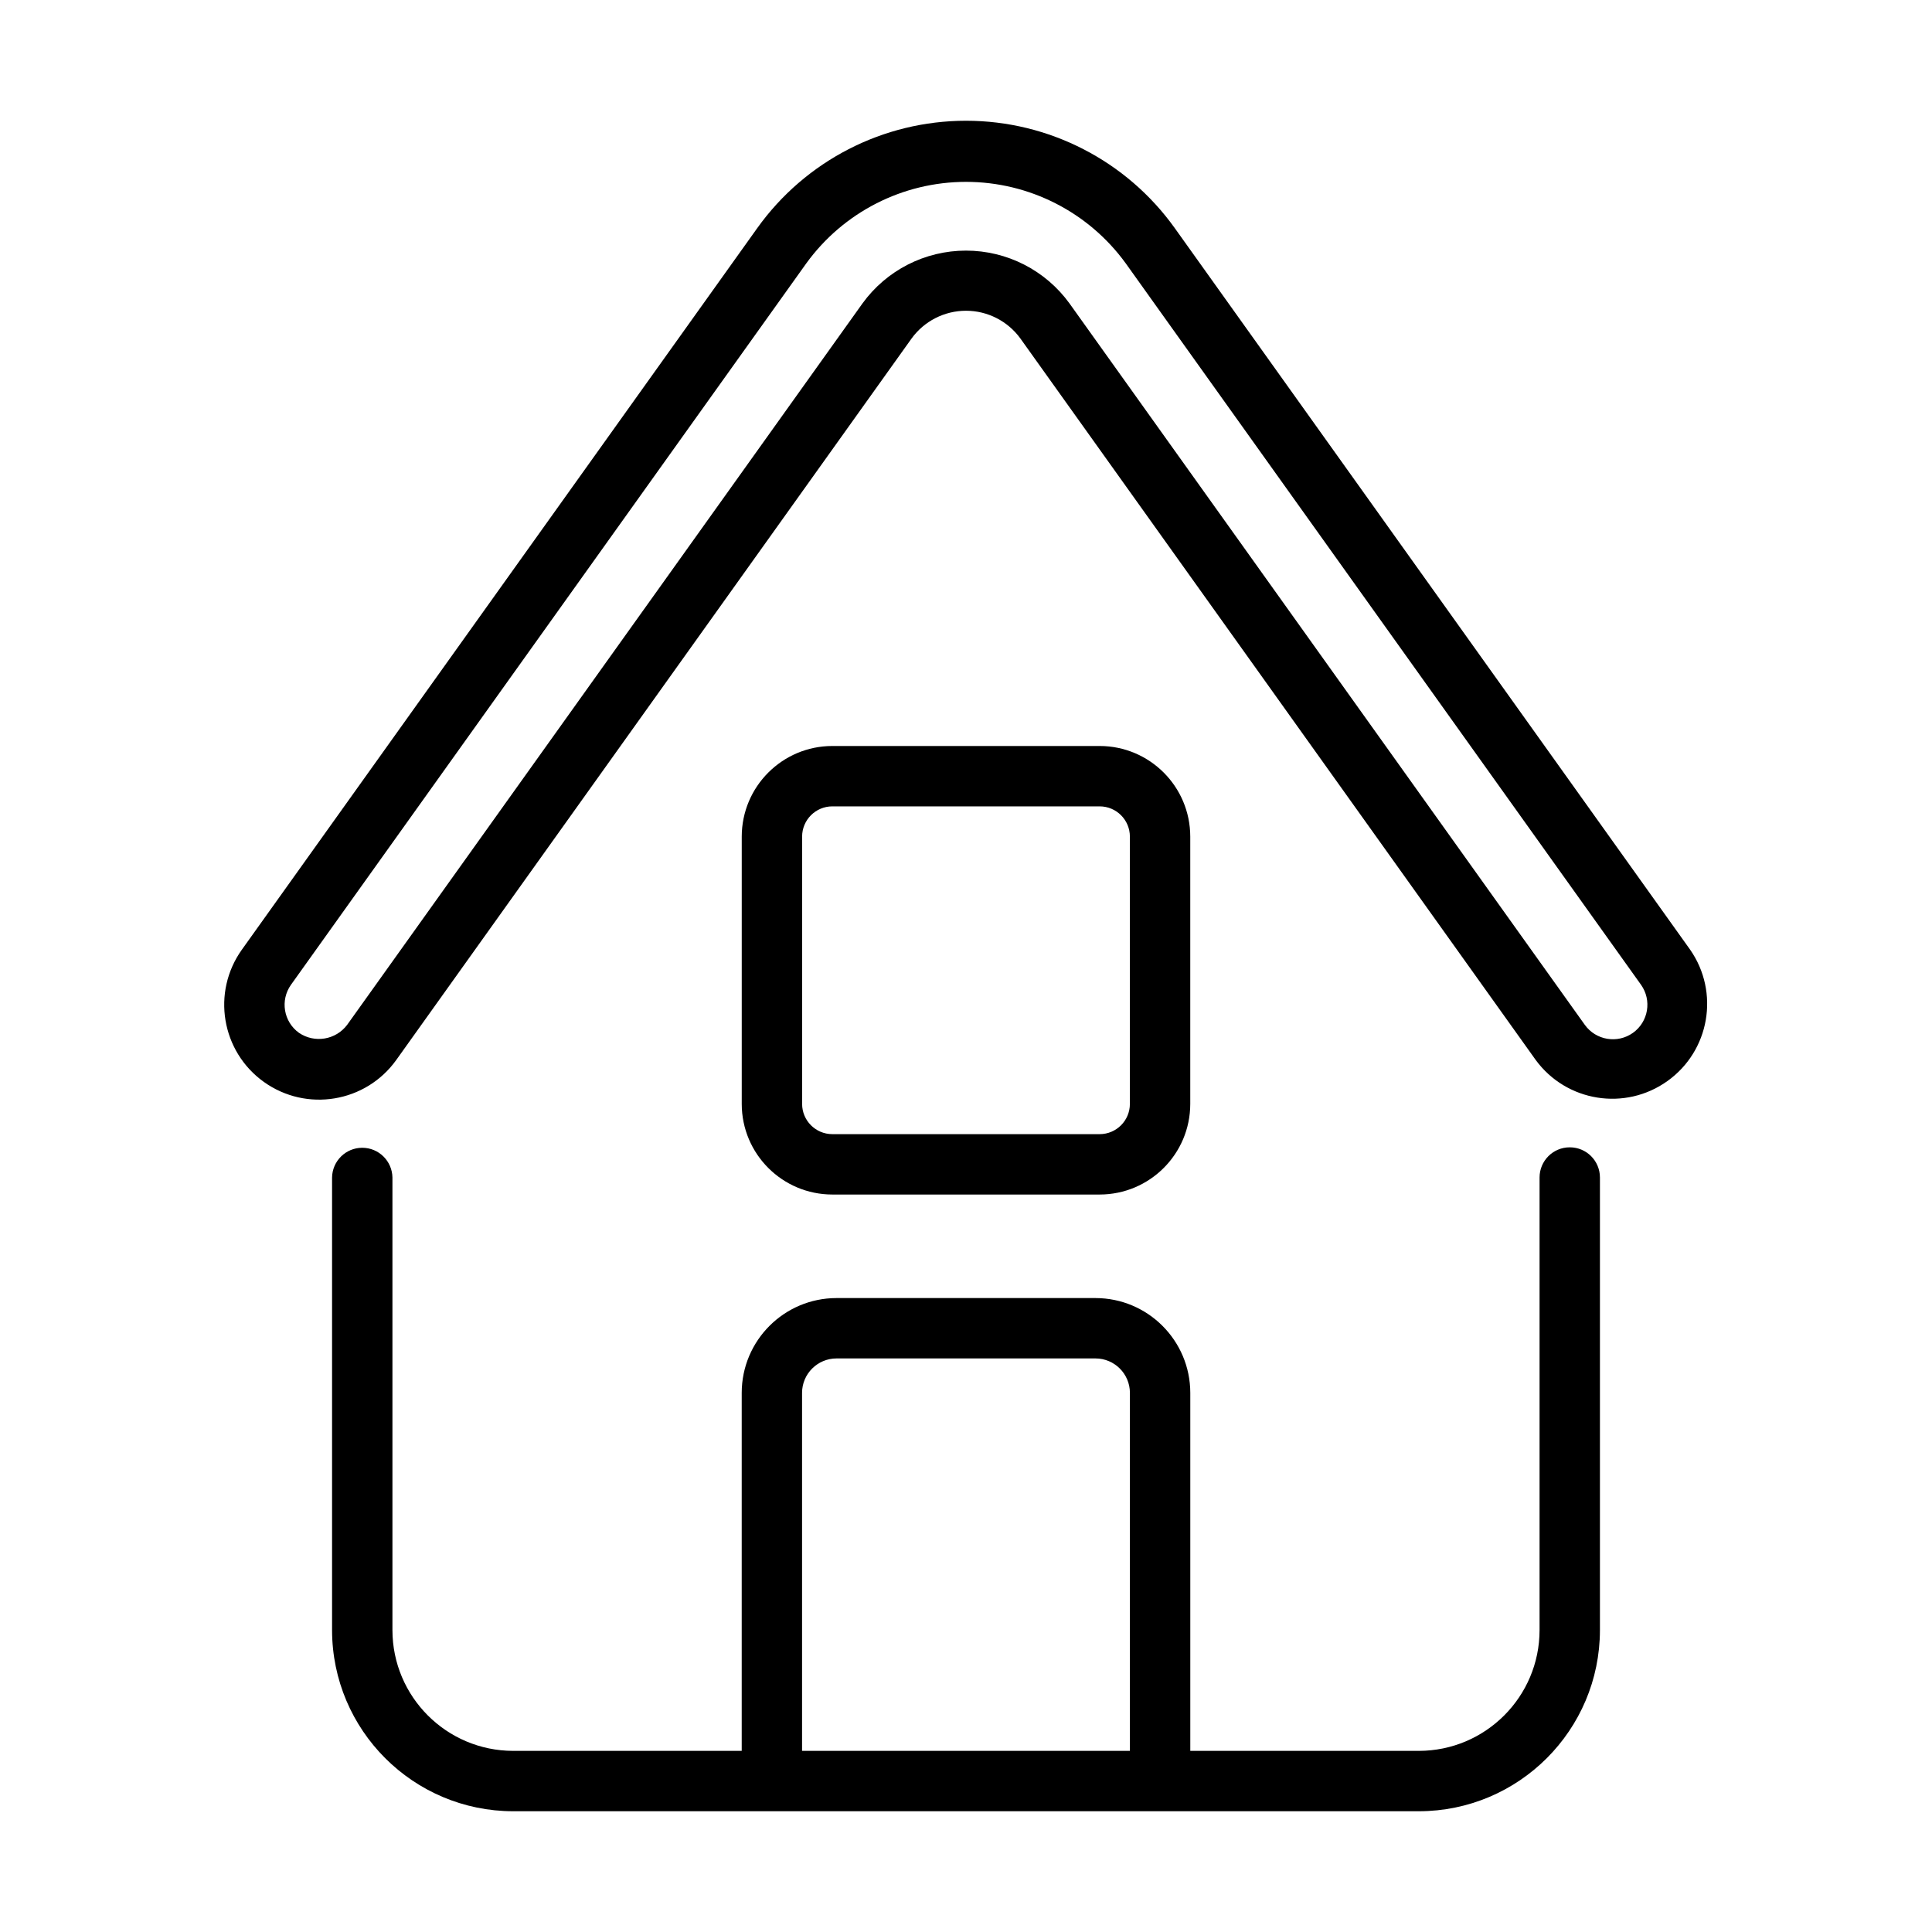
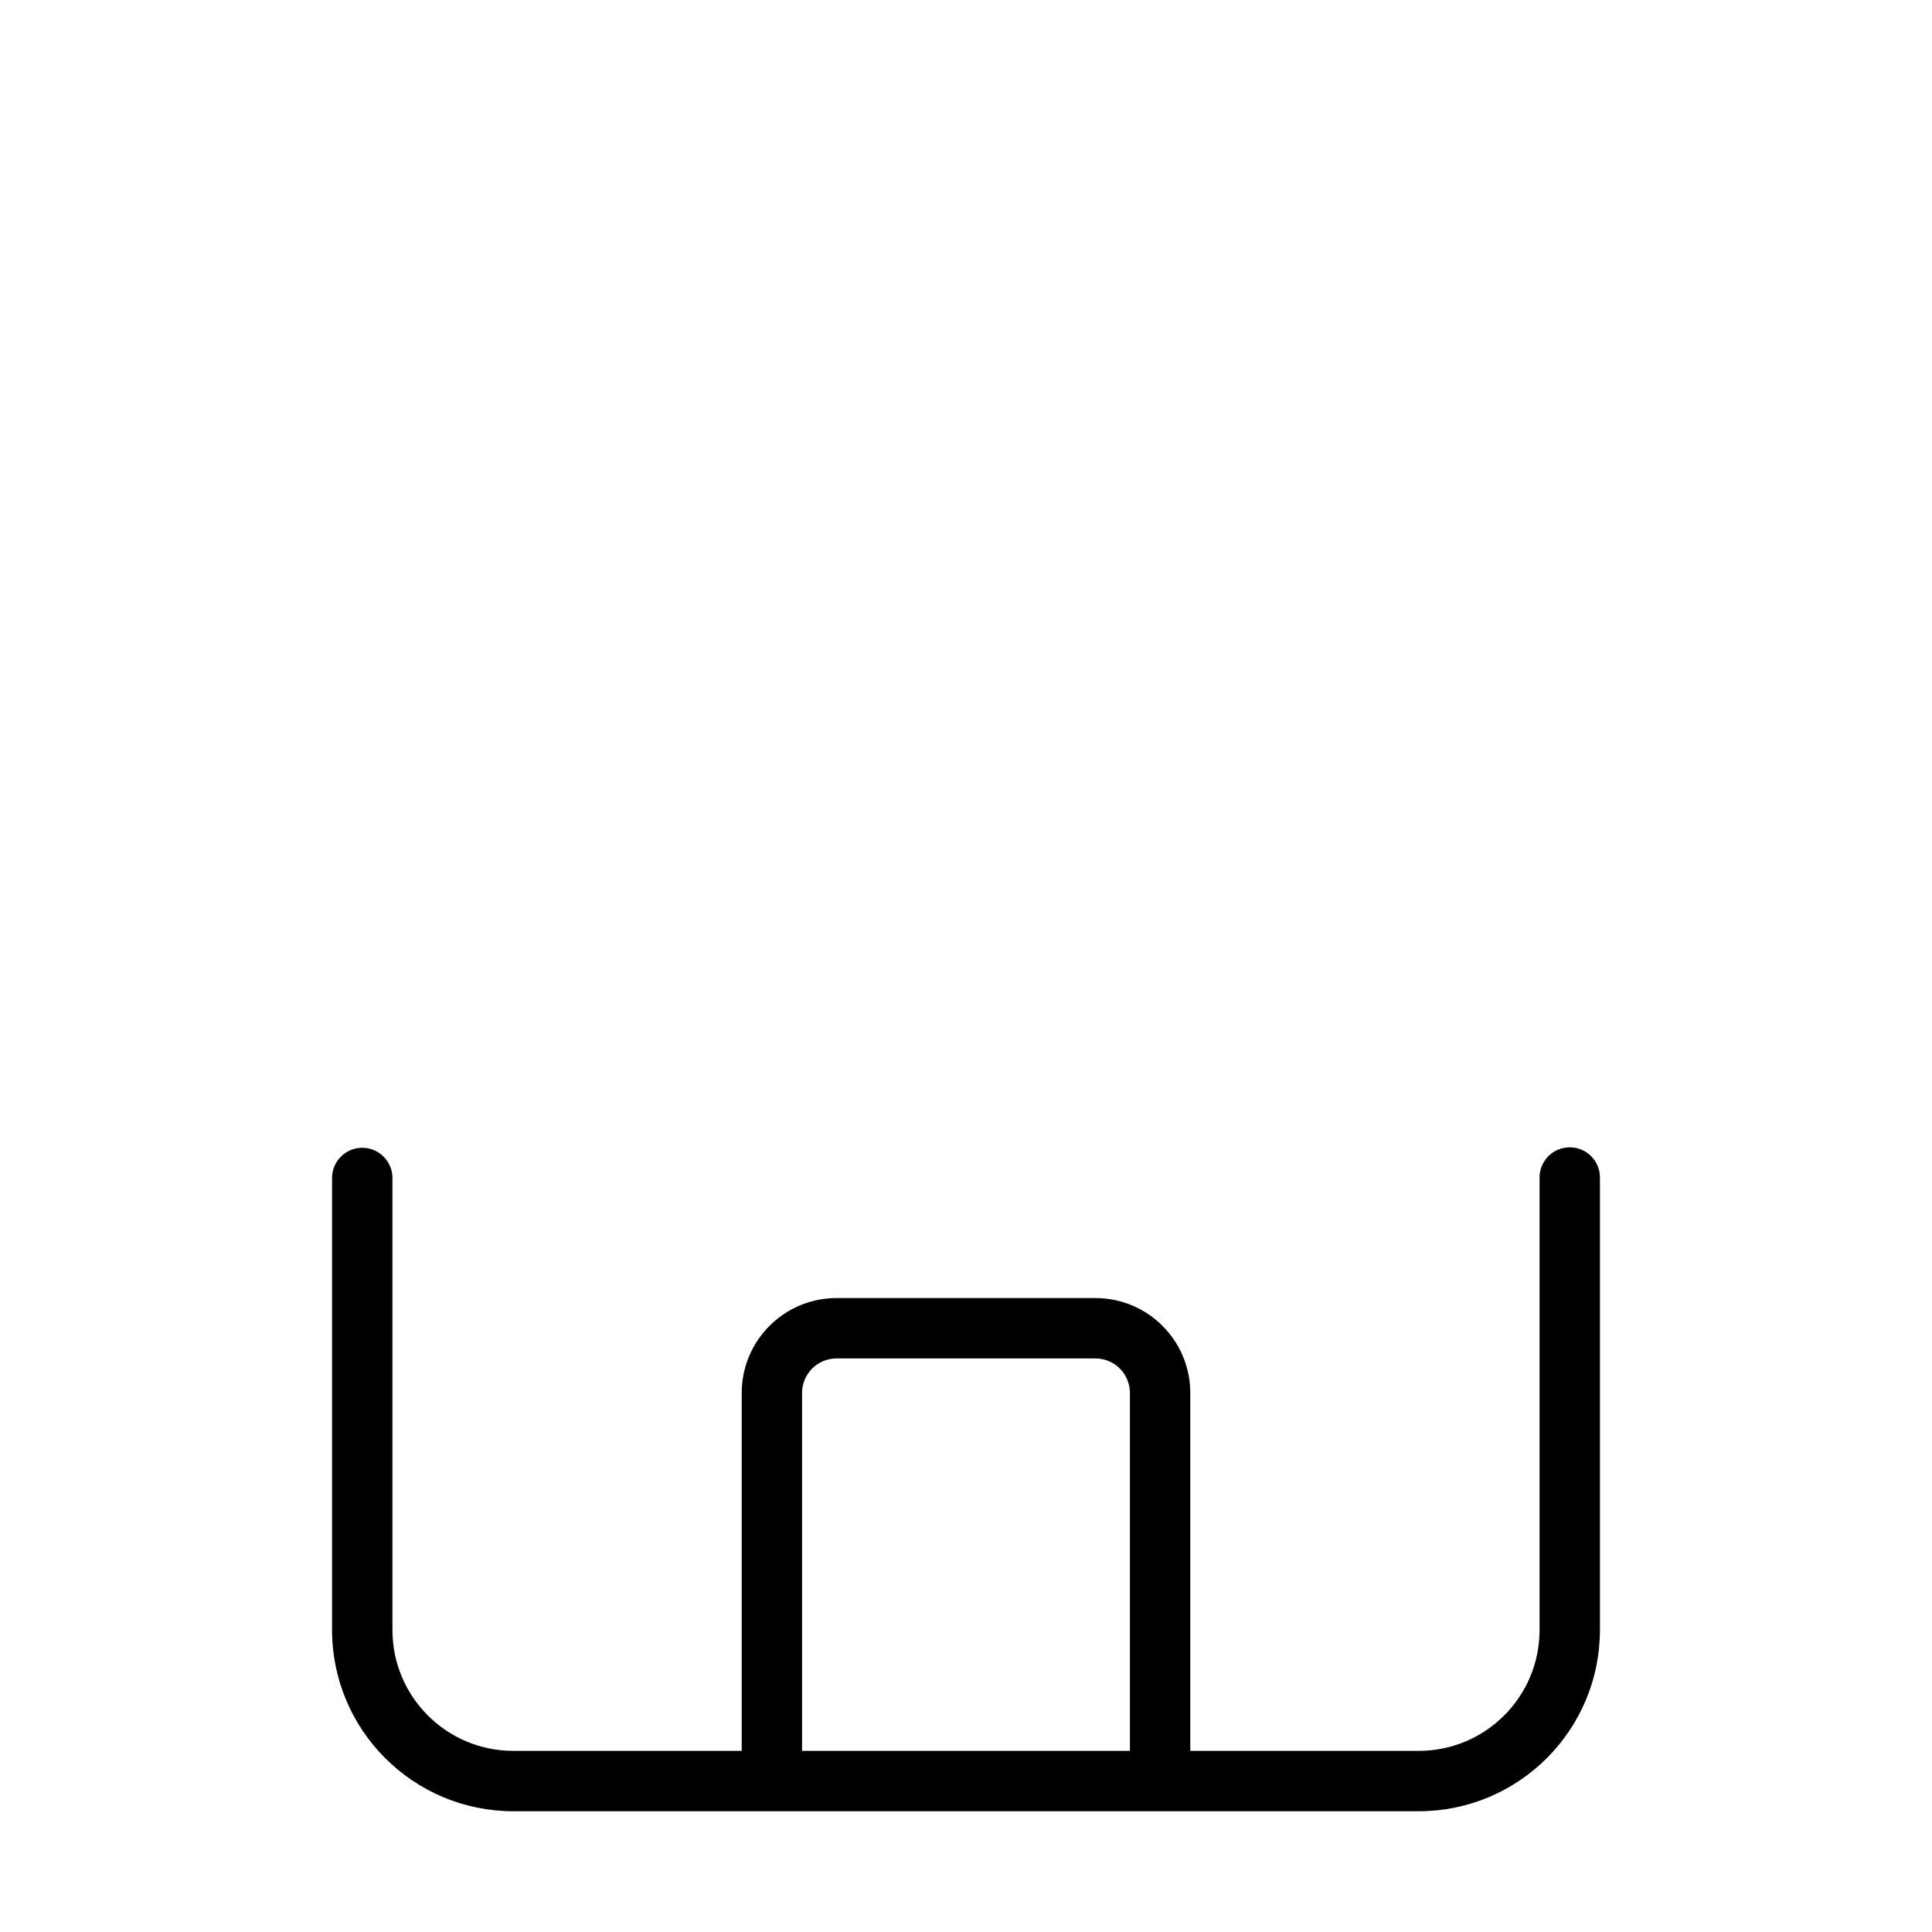
<svg xmlns="http://www.w3.org/2000/svg" width="256px" height="256px" viewBox="0 0 256 256" version="1.1">
  <g id="surface1">
-     <path style=" stroke:none;fill-rule:nonzero;fill:rgb(0%,0%,0%);fill-opacity:1;" d="M 223.949 125.832 L 155.668 30.234 C 149.285 21.301 138.98 16 128 16 C 117.02 16 106.715 21.305 100.332 30.238 L 32.051 125.832 C 28.016 131.48 29.324 139.332 34.973 143.367 C 40.625 147.402 48.477 146.094 52.512 140.445 L 120.789 44.852 C 122.465 42.543 125.145 41.176 128 41.176 C 130.852 41.176 133.531 42.543 135.207 44.852 L 203.488 140.449 C 207.559 146.004 215.336 147.25 220.941 143.246 C 226.543 139.246 227.887 131.48 223.949 125.832 Z M 216.379 136.855 C 214.324 138.32 211.469 137.848 209.996 135.797 L 141.715 40.207 C 138.527 35.809 133.426 33.207 127.996 33.207 C 122.566 33.207 117.465 35.809 114.281 40.207 L 46 135.797 C 44.496 137.793 41.691 138.262 39.621 136.859 C 37.57 135.387 37.098 132.535 38.562 130.48 L 106.844 34.887 C 111.762 28.109 119.629 24.098 128 24.098 C 136.375 24.098 144.242 28.109 149.16 34.887 L 217.438 130.48 C 218.902 132.531 218.43 135.387 216.379 136.855 Z M 216.379 136.855 " />
    <path style=" stroke:none;fill-rule:nonzero;fill:rgb(0%,0%,0%);fill-opacity:1;" d="M 208 152.027 C 205.789 152.023 204 153.816 204 156.027 L 204 216 C 203.992 224.832 196.832 231.992 188 232 L 157.719 232 L 157.719 184.562 C 157.711 177.629 152.094 172.008 145.16 172 L 110.84 172 C 103.906 172.008 98.289 177.625 98.281 184.562 L 98.281 232 L 68 232 C 59.168 231.988 52.012 224.832 52 216 L 52 156.027 C 51.965 153.84 50.184 152.086 48 152.086 C 45.816 152.086 44.035 153.84 44 156.027 L 44 216 C 44.016 229.25 54.75 239.984 68 240 L 188 240 C 201.25 239.984 211.984 229.25 212 216 L 212 156.027 C 212 153.816 210.211 152.023 208 152.027 Z M 149.719 232 L 106.277 232 L 106.277 184.562 C 106.281 182.043 108.32 180.004 110.84 180 L 145.16 180 C 147.676 180.004 149.715 182.043 149.719 184.562 Z M 149.719 232 " />
-     <path style=" stroke:none;fill-rule:nonzero;fill:rgb(0%,0%,0%);fill-opacity:1;" d="M 145.715 158.281 C 152.34 158.273 157.707 152.906 157.715 146.281 L 157.715 110.848 C 157.707 104.227 152.34 98.855 145.715 98.848 L 110.285 98.848 C 103.66 98.855 98.293 104.227 98.285 110.848 L 98.285 146.281 C 98.293 152.906 103.66 158.273 110.285 158.281 Z M 106.285 146.281 L 106.285 110.848 C 106.289 108.641 108.078 106.852 110.285 106.848 L 145.715 106.848 C 147.922 106.852 149.711 108.641 149.715 110.848 L 149.715 146.281 C 149.711 148.488 147.922 150.277 145.715 150.281 L 110.285 150.281 C 108.078 150.277 106.289 148.488 106.285 146.281 Z M 106.285 146.281 " />
  </g>
</svg>